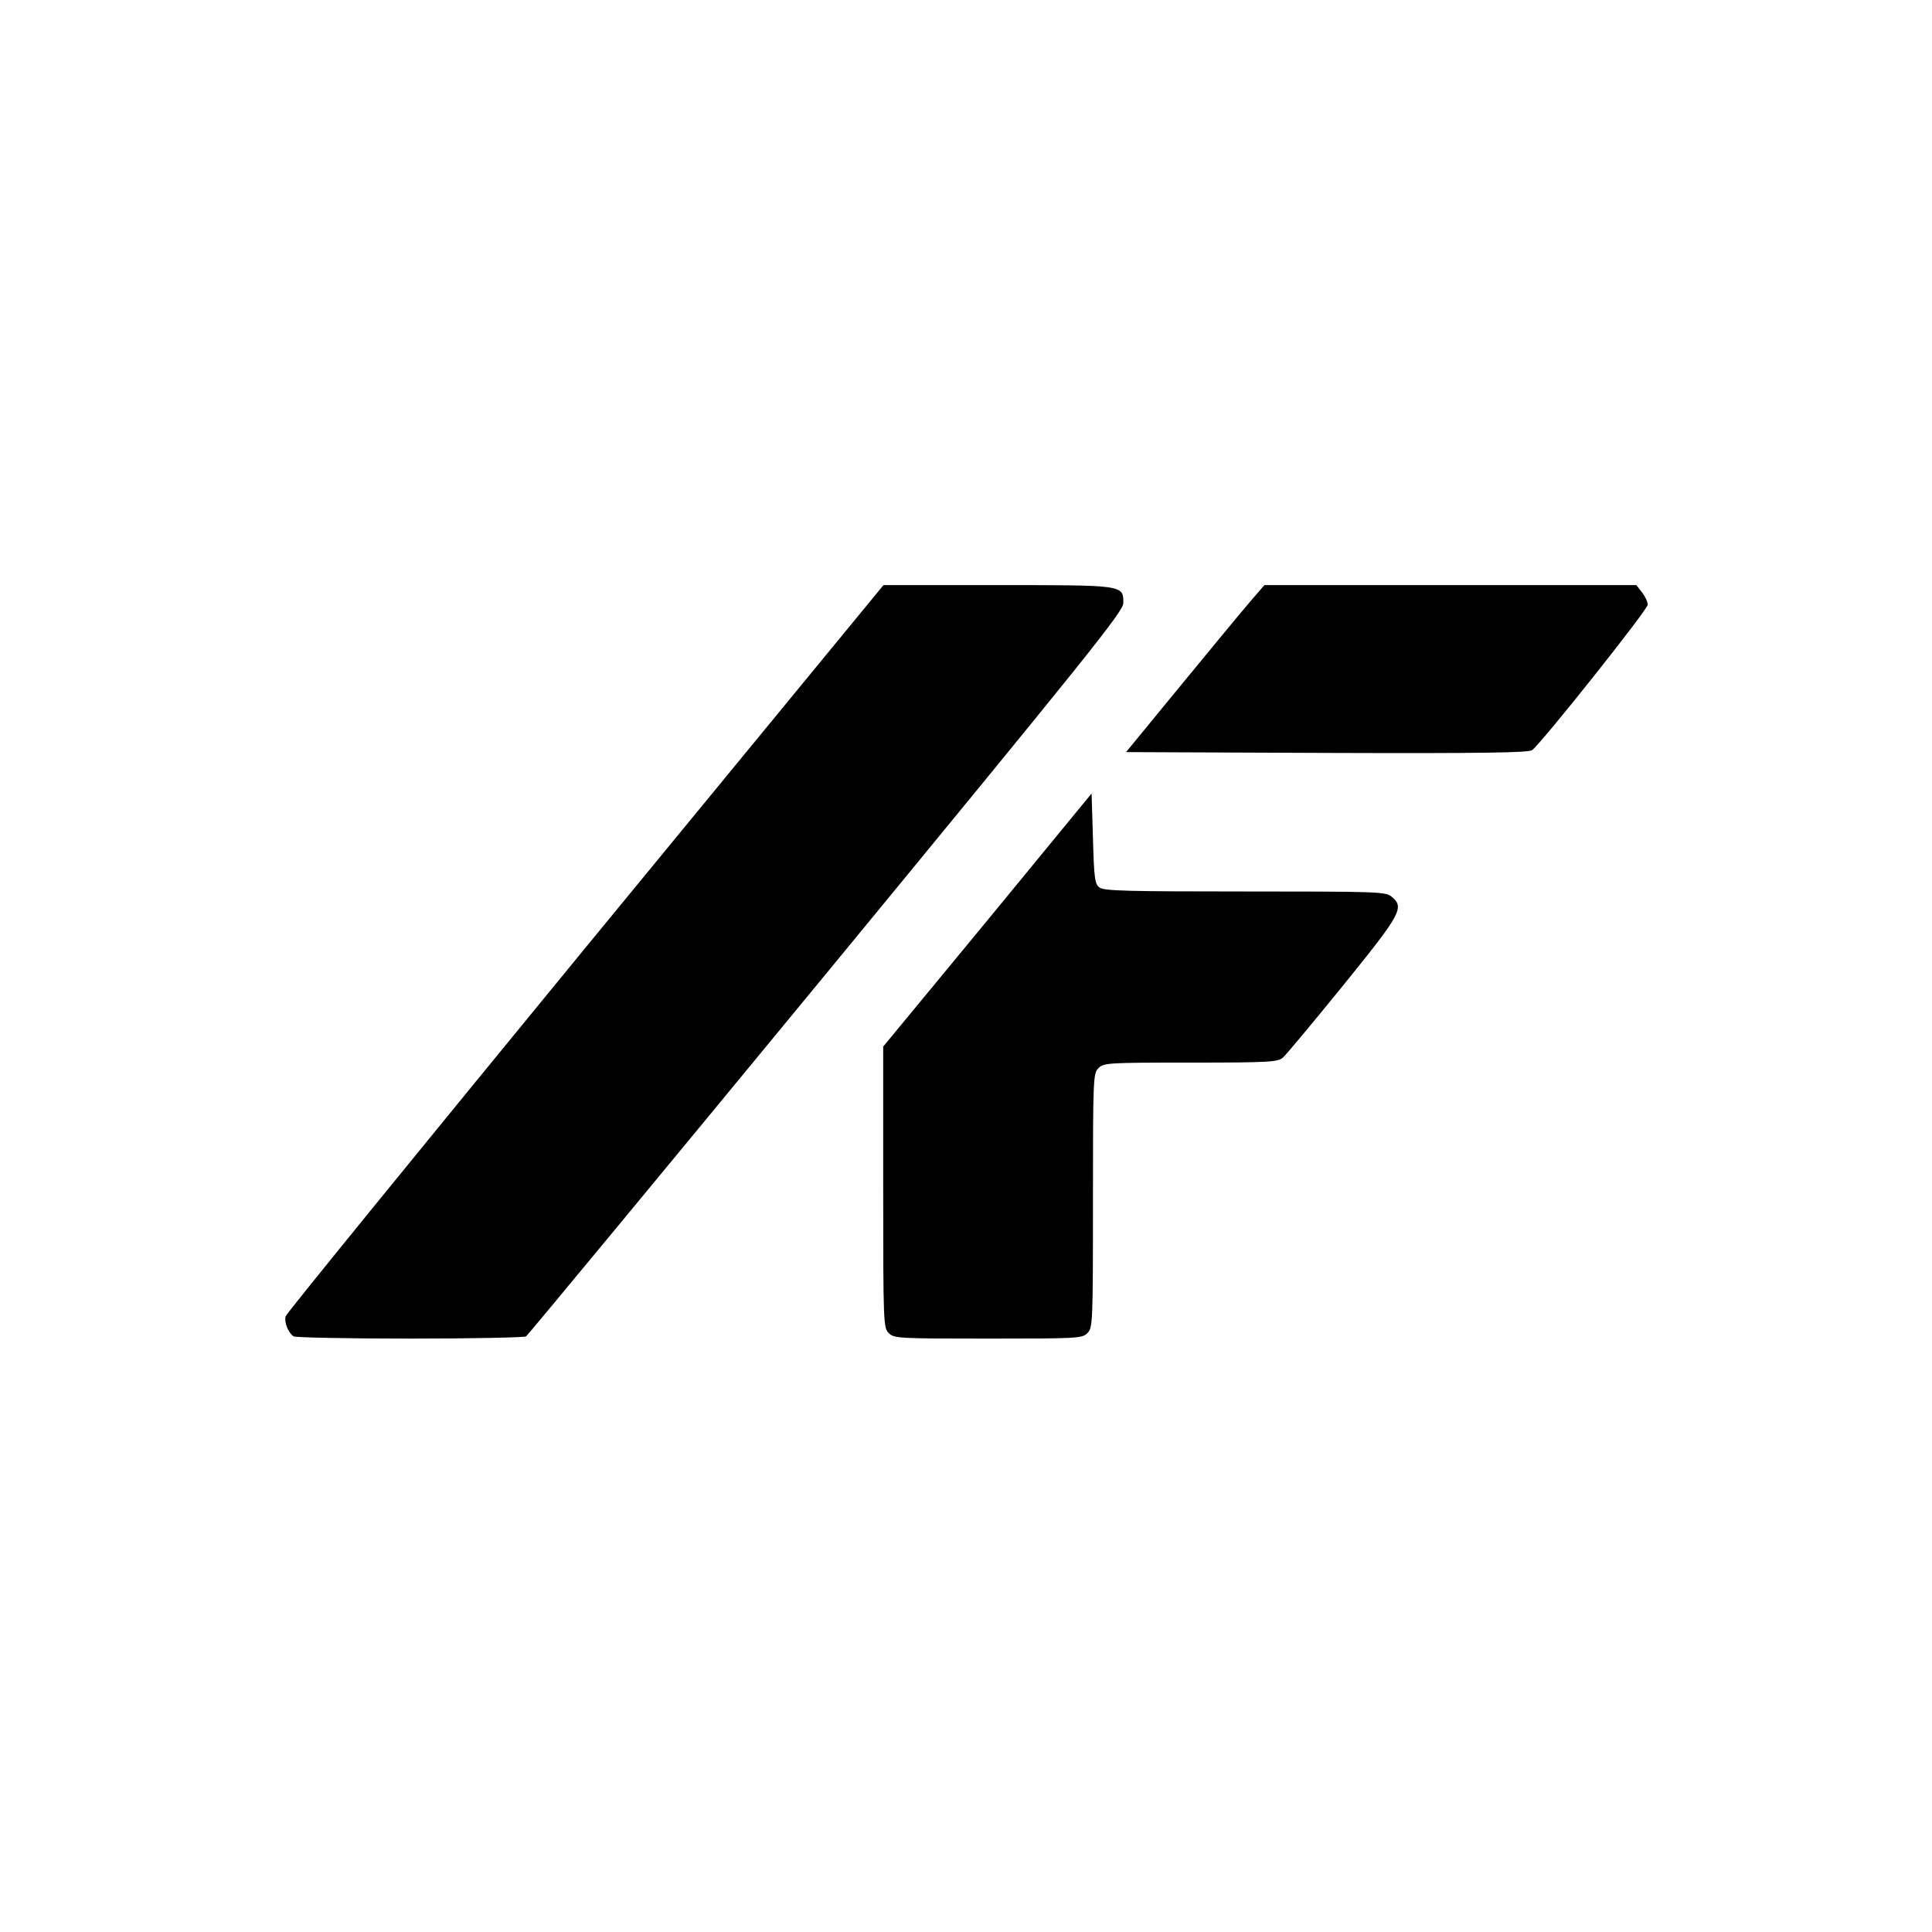
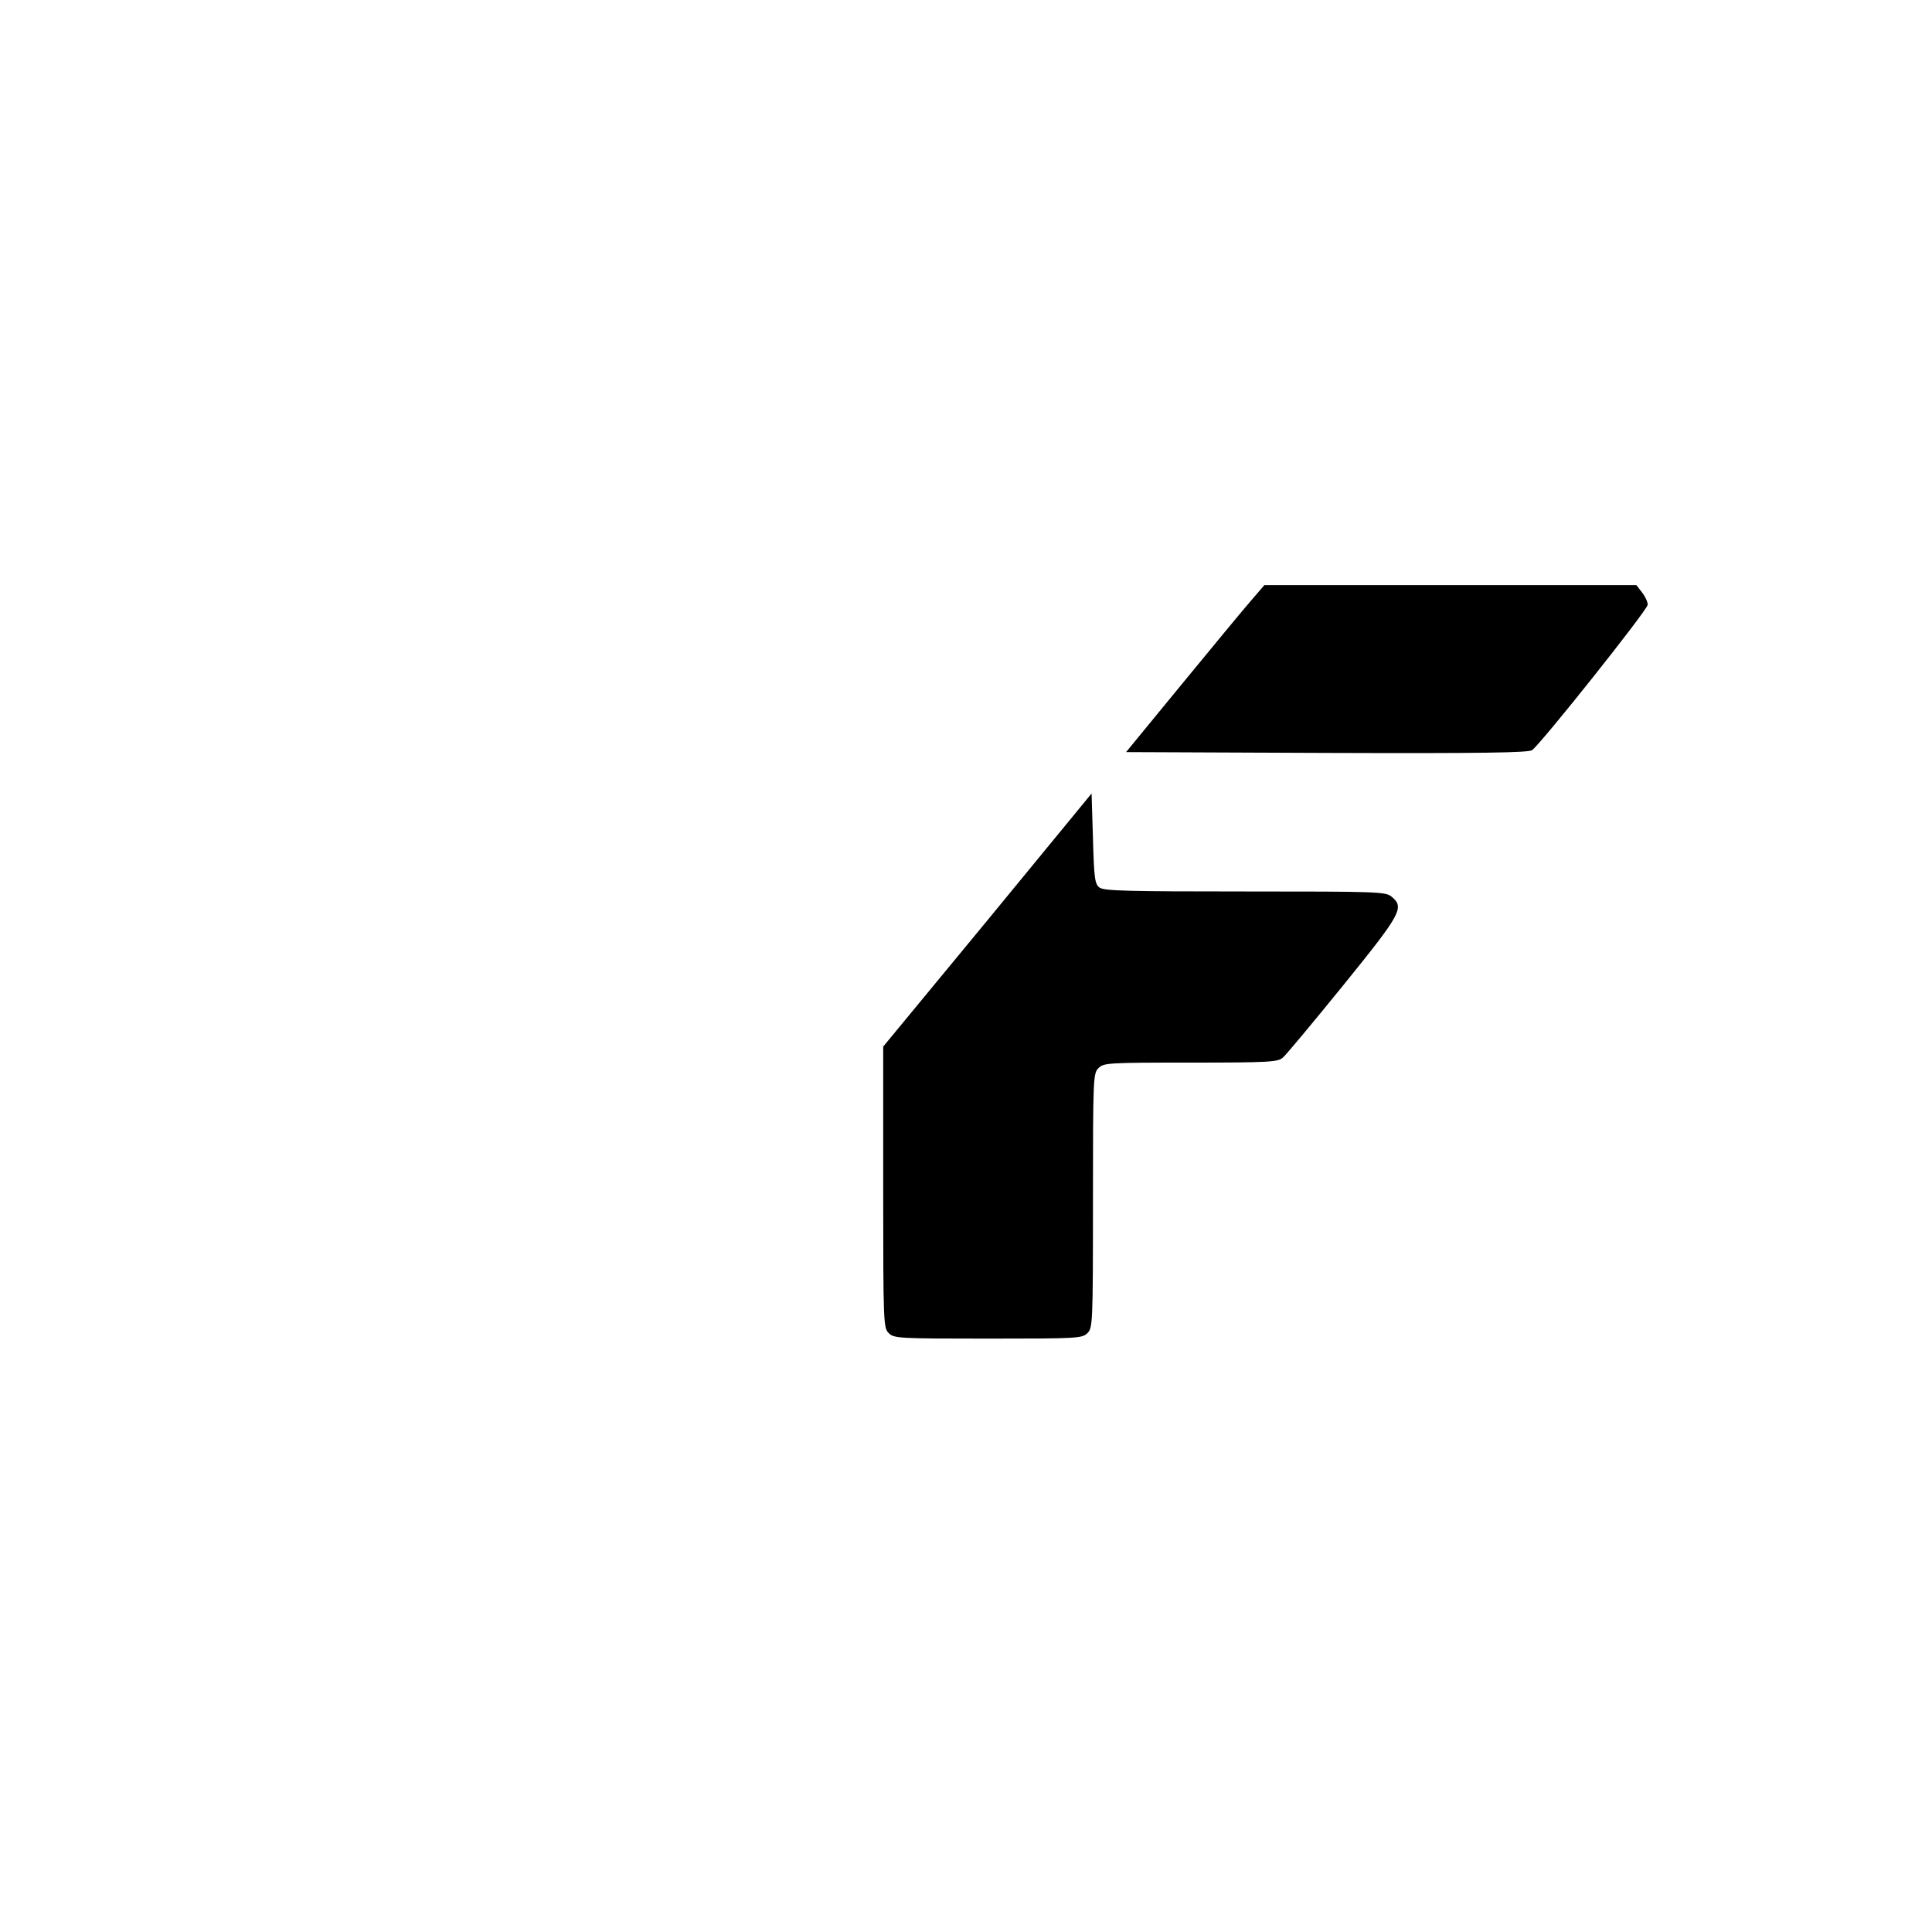
<svg xmlns="http://www.w3.org/2000/svg" version="1.0" width="700pt" height="700pt" viewBox="0 0 700 700" preserveAspectRatio="xMidYMid meet">
  <g transform="translate(0,700) scale(0.1,-0.1)" fill="#000000" stroke="none">
-     <path d="M2121 3566 c-593 -723 -1082 -1323 -1086 -1335 -6 -21 9 -60 29 -73 6 -4 196 -8 421 -8 226 0 415 4 421 8 6 4 496 596 1088 1315 955 1161 1076 1312 1076 1342 0 66 4 65 -457 65 l-412 0 -1080 -1314z" />
    <path d="M4532 4823 c-28 -32 -140 -168 -251 -303 l-201 -245 727 -3 c570 -2 730 1 744 10 33 24 419 509 419 527 0 10 -9 30 -21 45 l-20 26 -674 0 -674 0 -49 -57z" />
    <path d="M3578 3666 l-378 -458 0 -509 c0 -496 1 -510 20 -529 19 -19 33 -20 360 -20 327 0 341 1 360 20 19 19 20 33 20 480 0 447 1 461 20 480 19 19 33 20 334 20 284 0 316 2 334 18 11 9 109 127 218 261 212 262 224 283 175 323 -22 17 -52 18 -530 18 -422 0 -510 2 -527 14 -17 13 -20 31 -24 178 l-5 163 -377 -459z" />
  </g>
</svg>